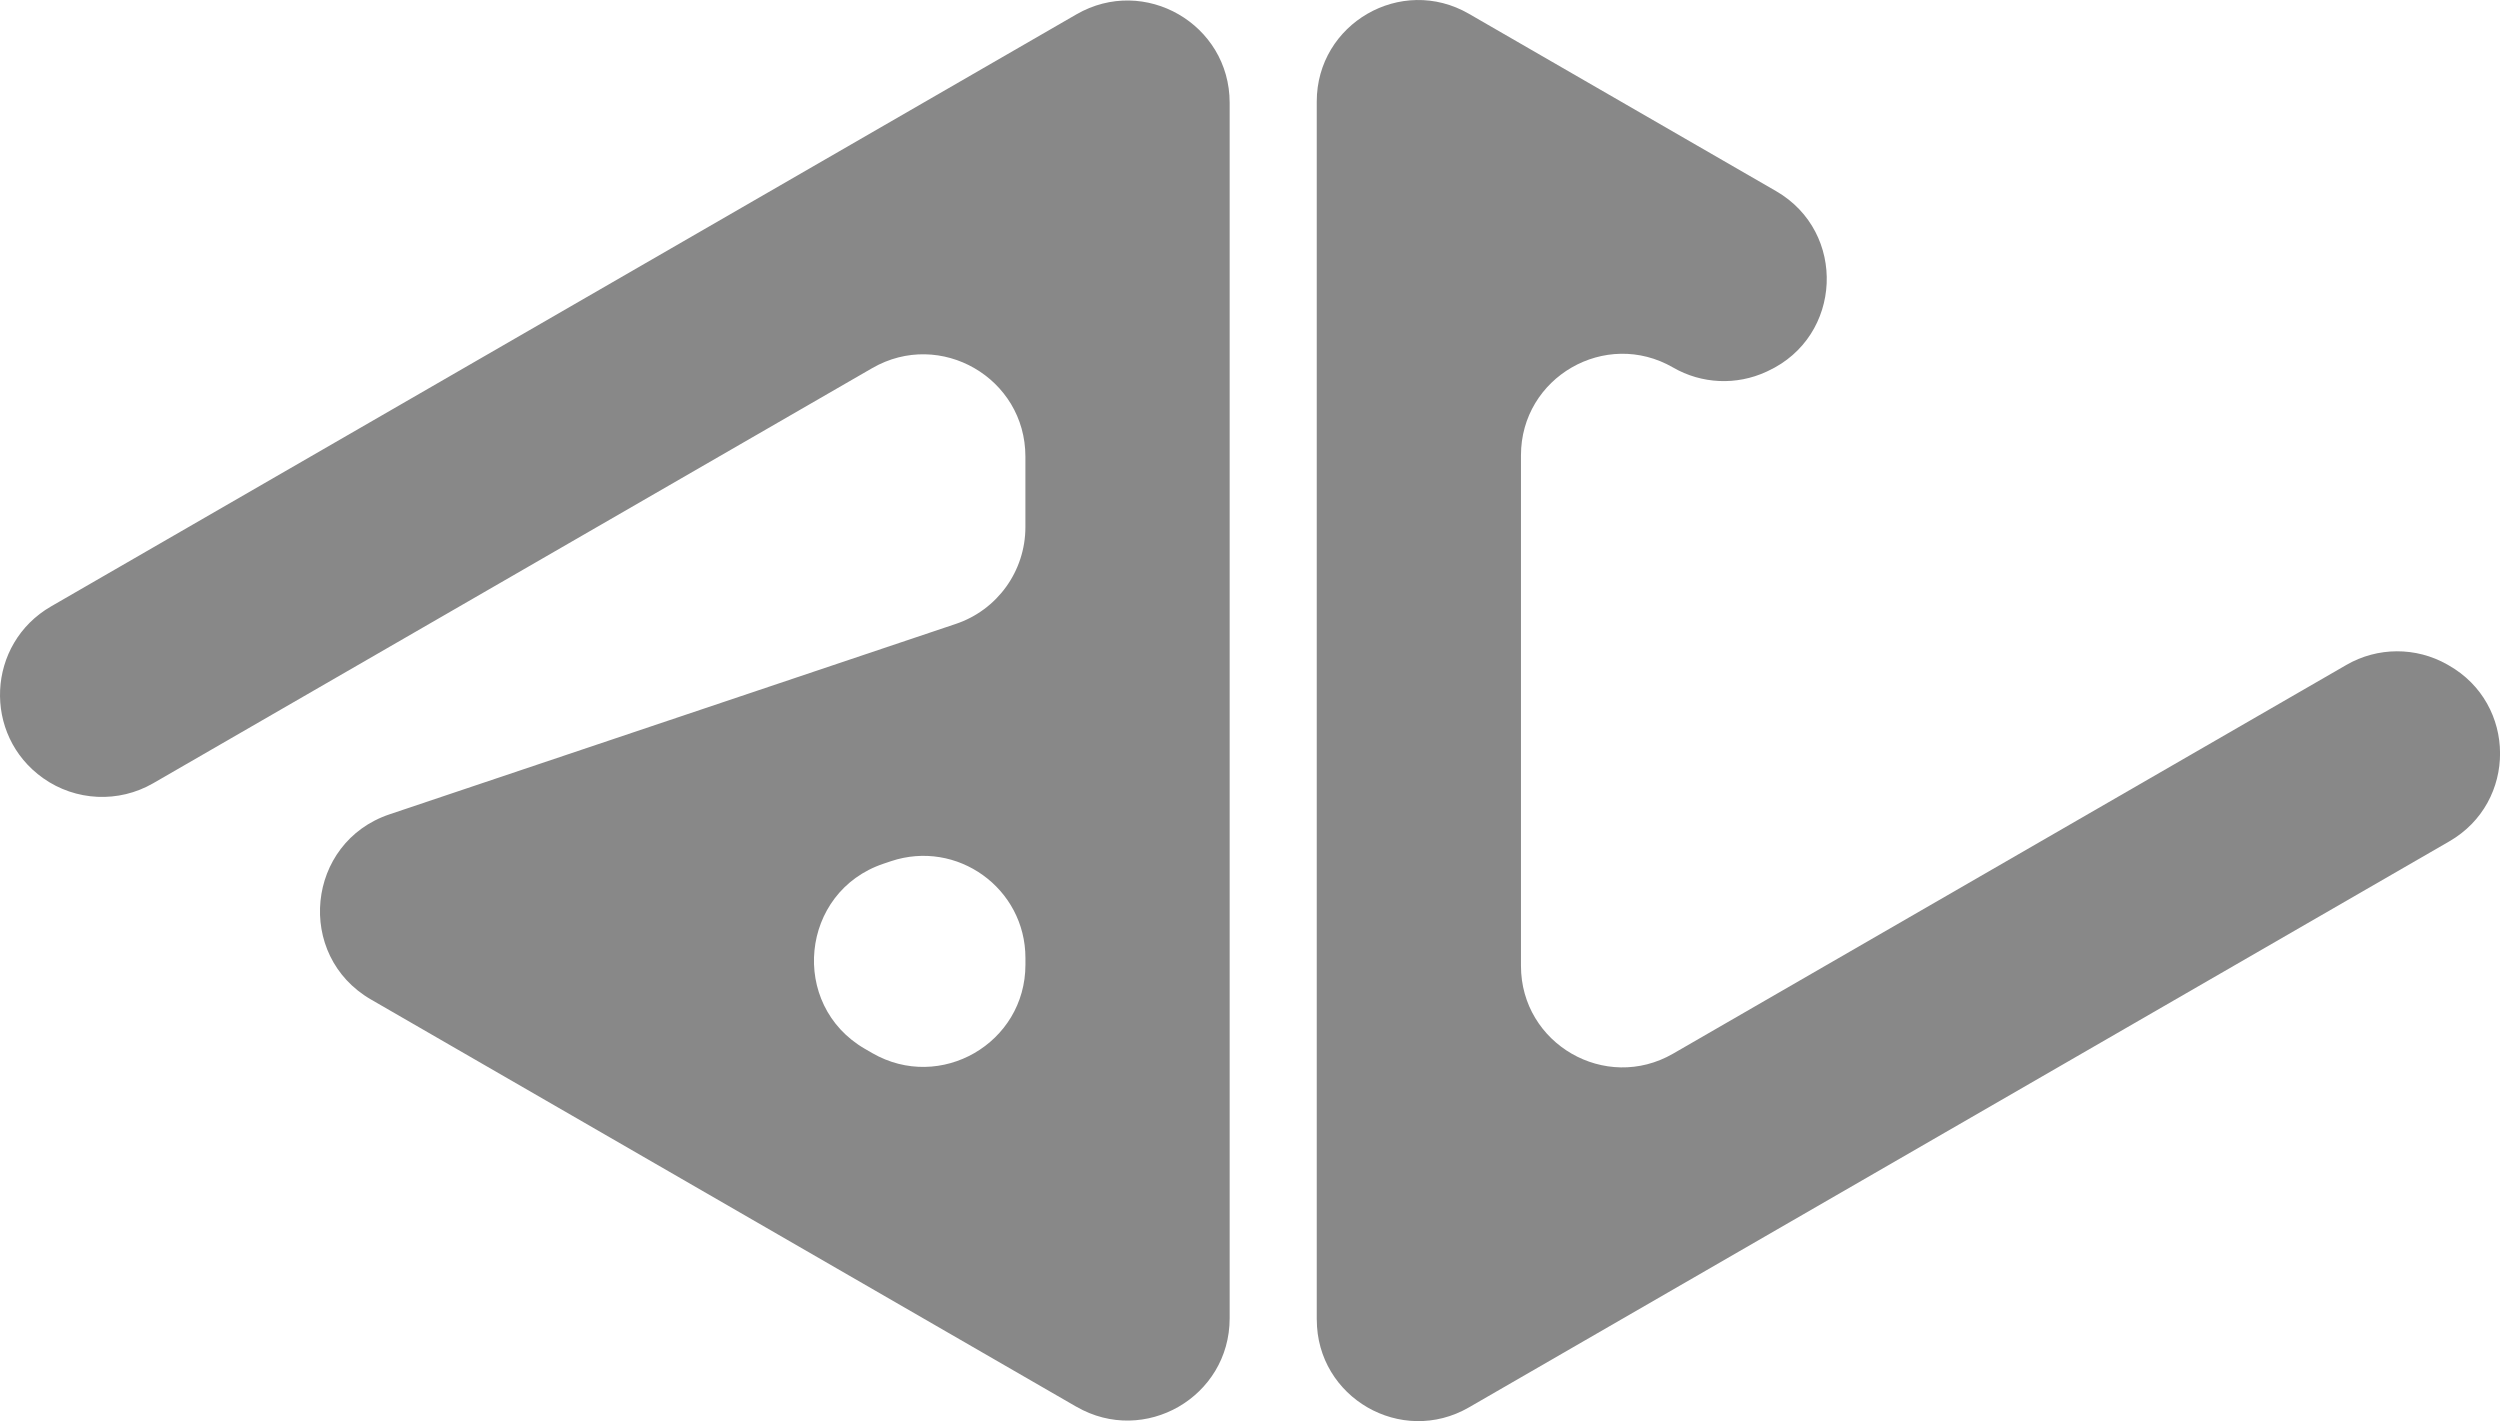
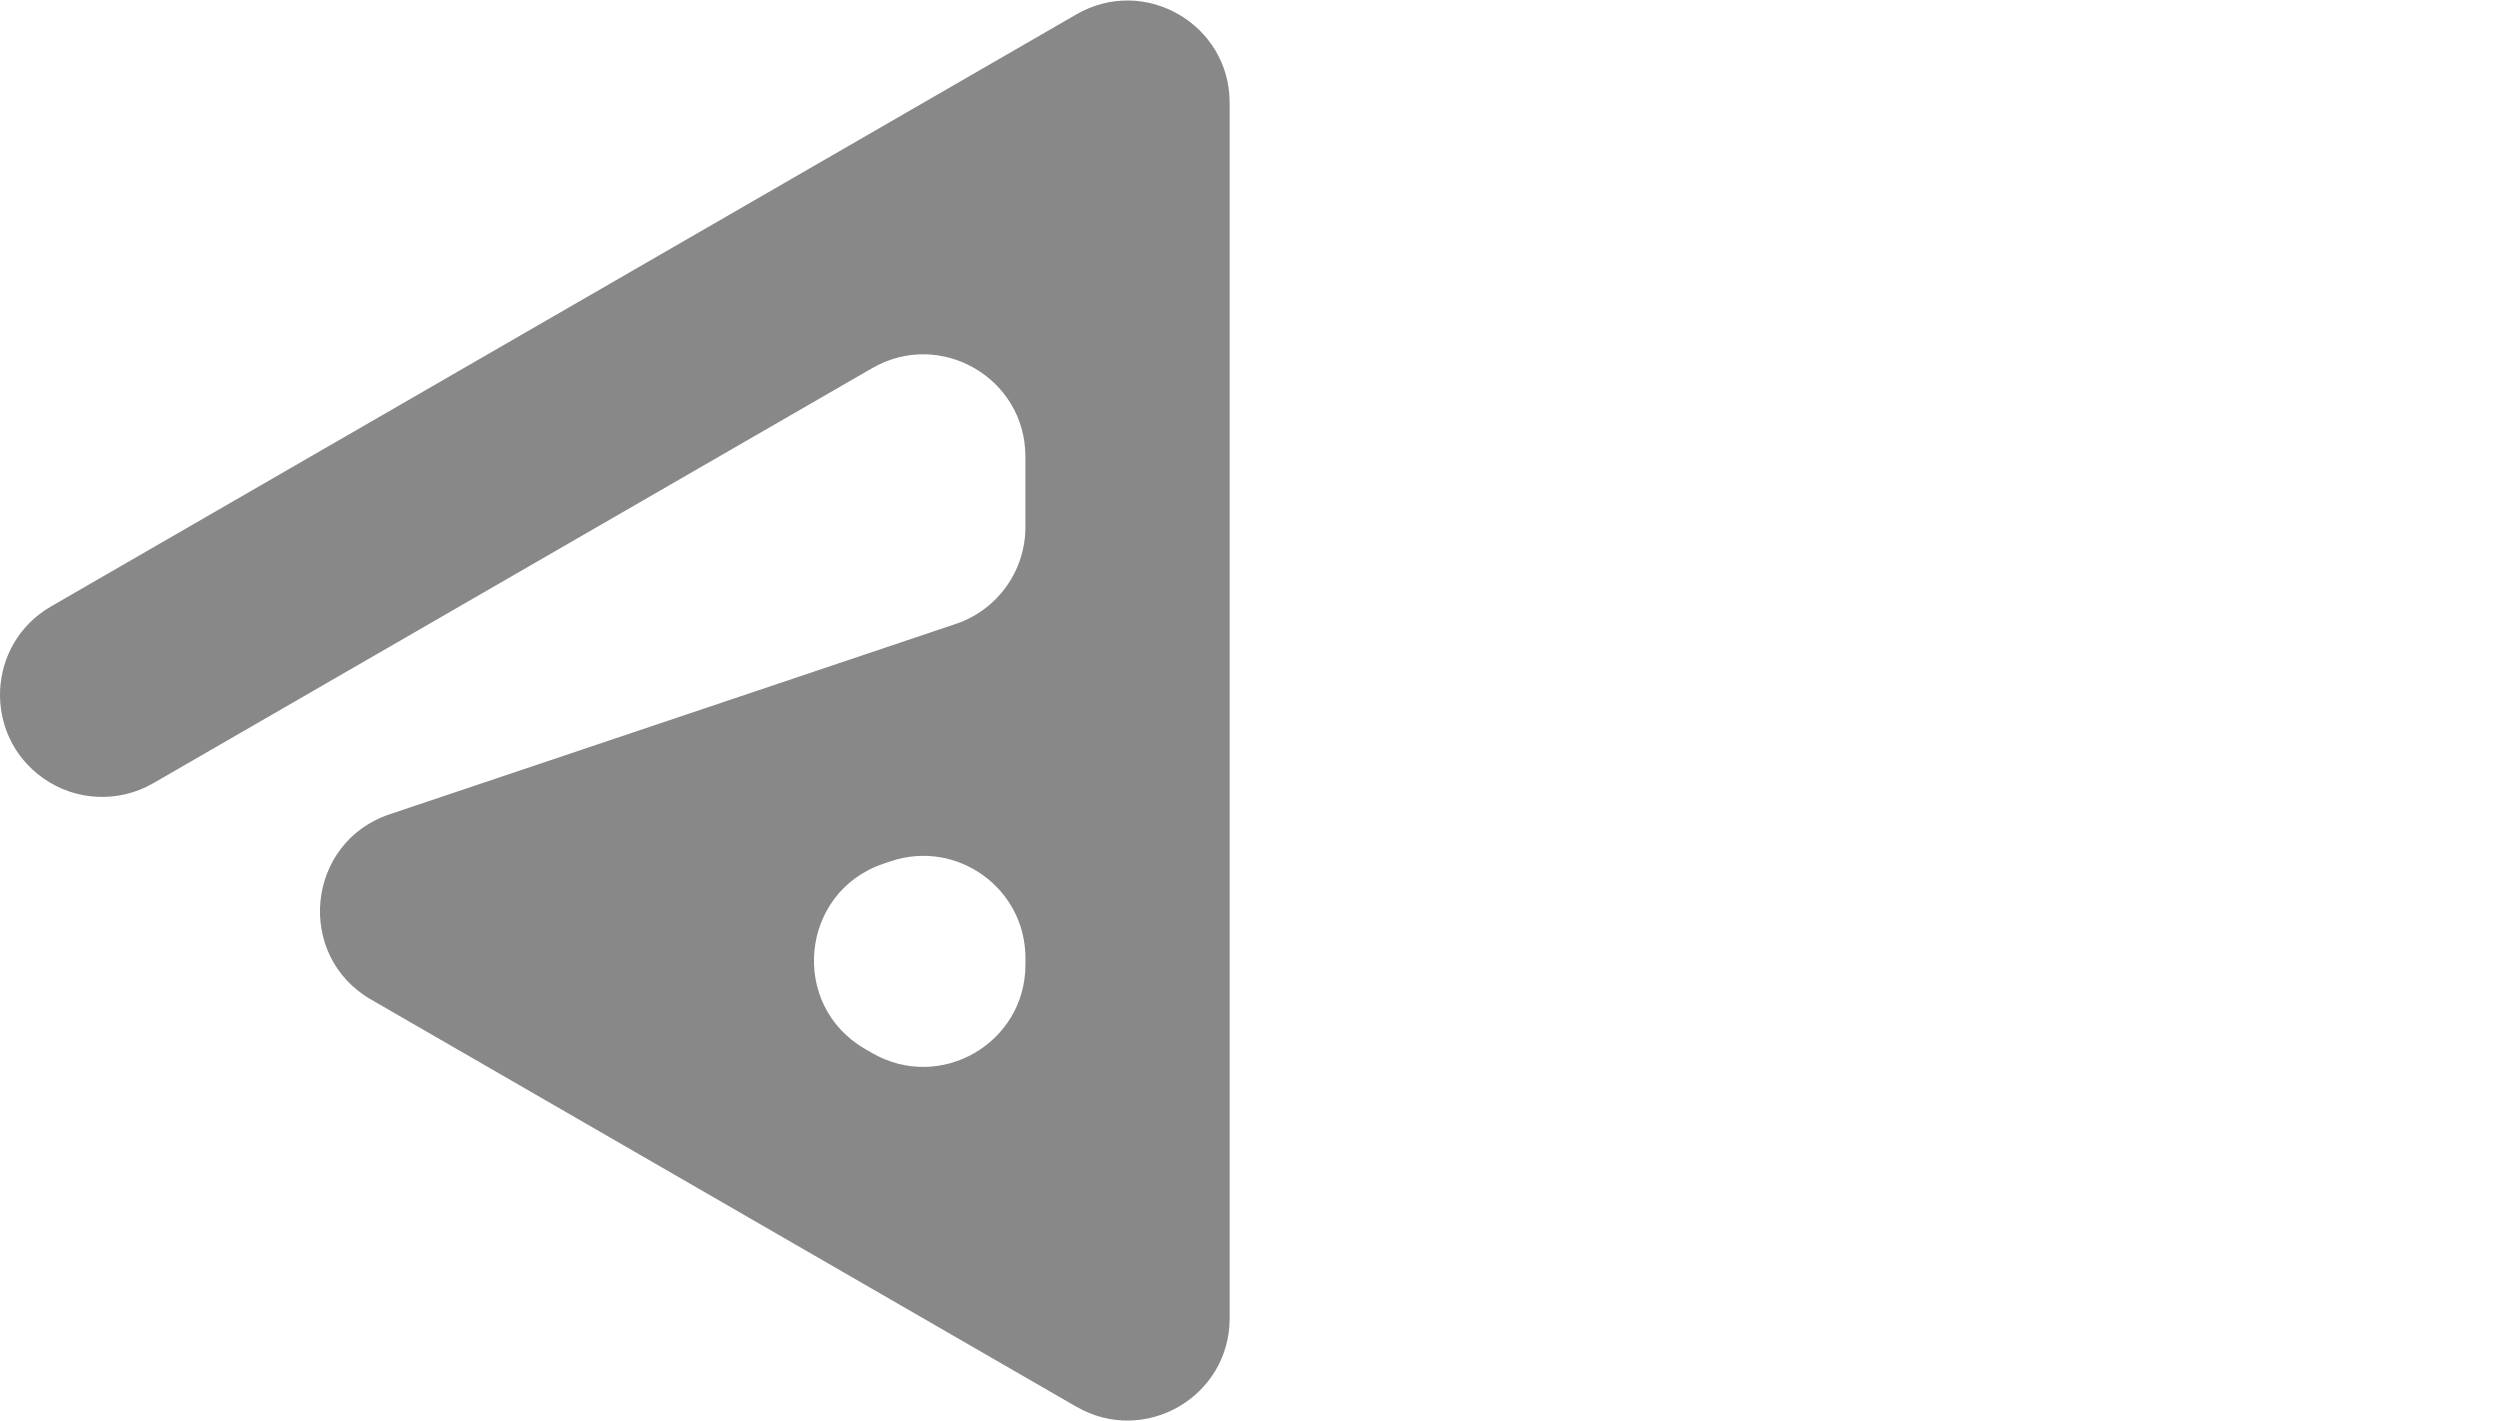
<svg xmlns="http://www.w3.org/2000/svg" id="Layer_1" data-name="Layer 1" viewBox="0 0 615.76 350.03">
  <defs>
    <style>
      .cls-1 {
        fill: #888;
      }
    </style>
  </defs>
  <path class="cls-1" d="m265.14,346.5l-173.75-100.31c-18.75-10.83-15.97-38.72,4.56-45.62l139.48-46.9c10.24-3.44,17.13-13.04,17.13-23.84v-17.38c0-19.36-20.96-31.46-37.73-21.78L37.73,192.92c-8.5,4.91-19.09,4.42-27.1-1.25h0c-14.98-10.6-13.94-33.14,1.95-42.31L265.14,3.53c16.77-9.68,37.73,2.42,37.73,21.78v299.4c0,19.36-20.96,31.46-37.73,21.78Zm-52.08-88.15l1.78,1.03c16.77,9.68,37.73-2.42,37.73-21.78v-1.63c0-17.2-16.87-29.32-33.17-23.84l-1.78.6c-20.53,6.9-23.31,34.79-4.56,45.62Z" />
-   <path class="cls-1" d="m324.32,325.01V25.02c0-19.23,20.82-31.25,37.47-21.63l75.66,43.68c17.52,10.12,16.38,35.78-1.98,44.3l-.38.18c-7.38,3.42-15.96,3.04-23-1.03h0c-16.65-9.62-37.47,2.4-37.47,21.63v125.74c0,19.23,20.82,31.25,37.47,21.63l165.86-95.76c7.66-4.42,17.1-4.46,24.8-.1l.35.2c16.82,9.52,16.92,33.71.18,43.37l-241.48,139.42c-16.65,9.61-37.47-2.4-37.47-21.63Z" />
</svg>